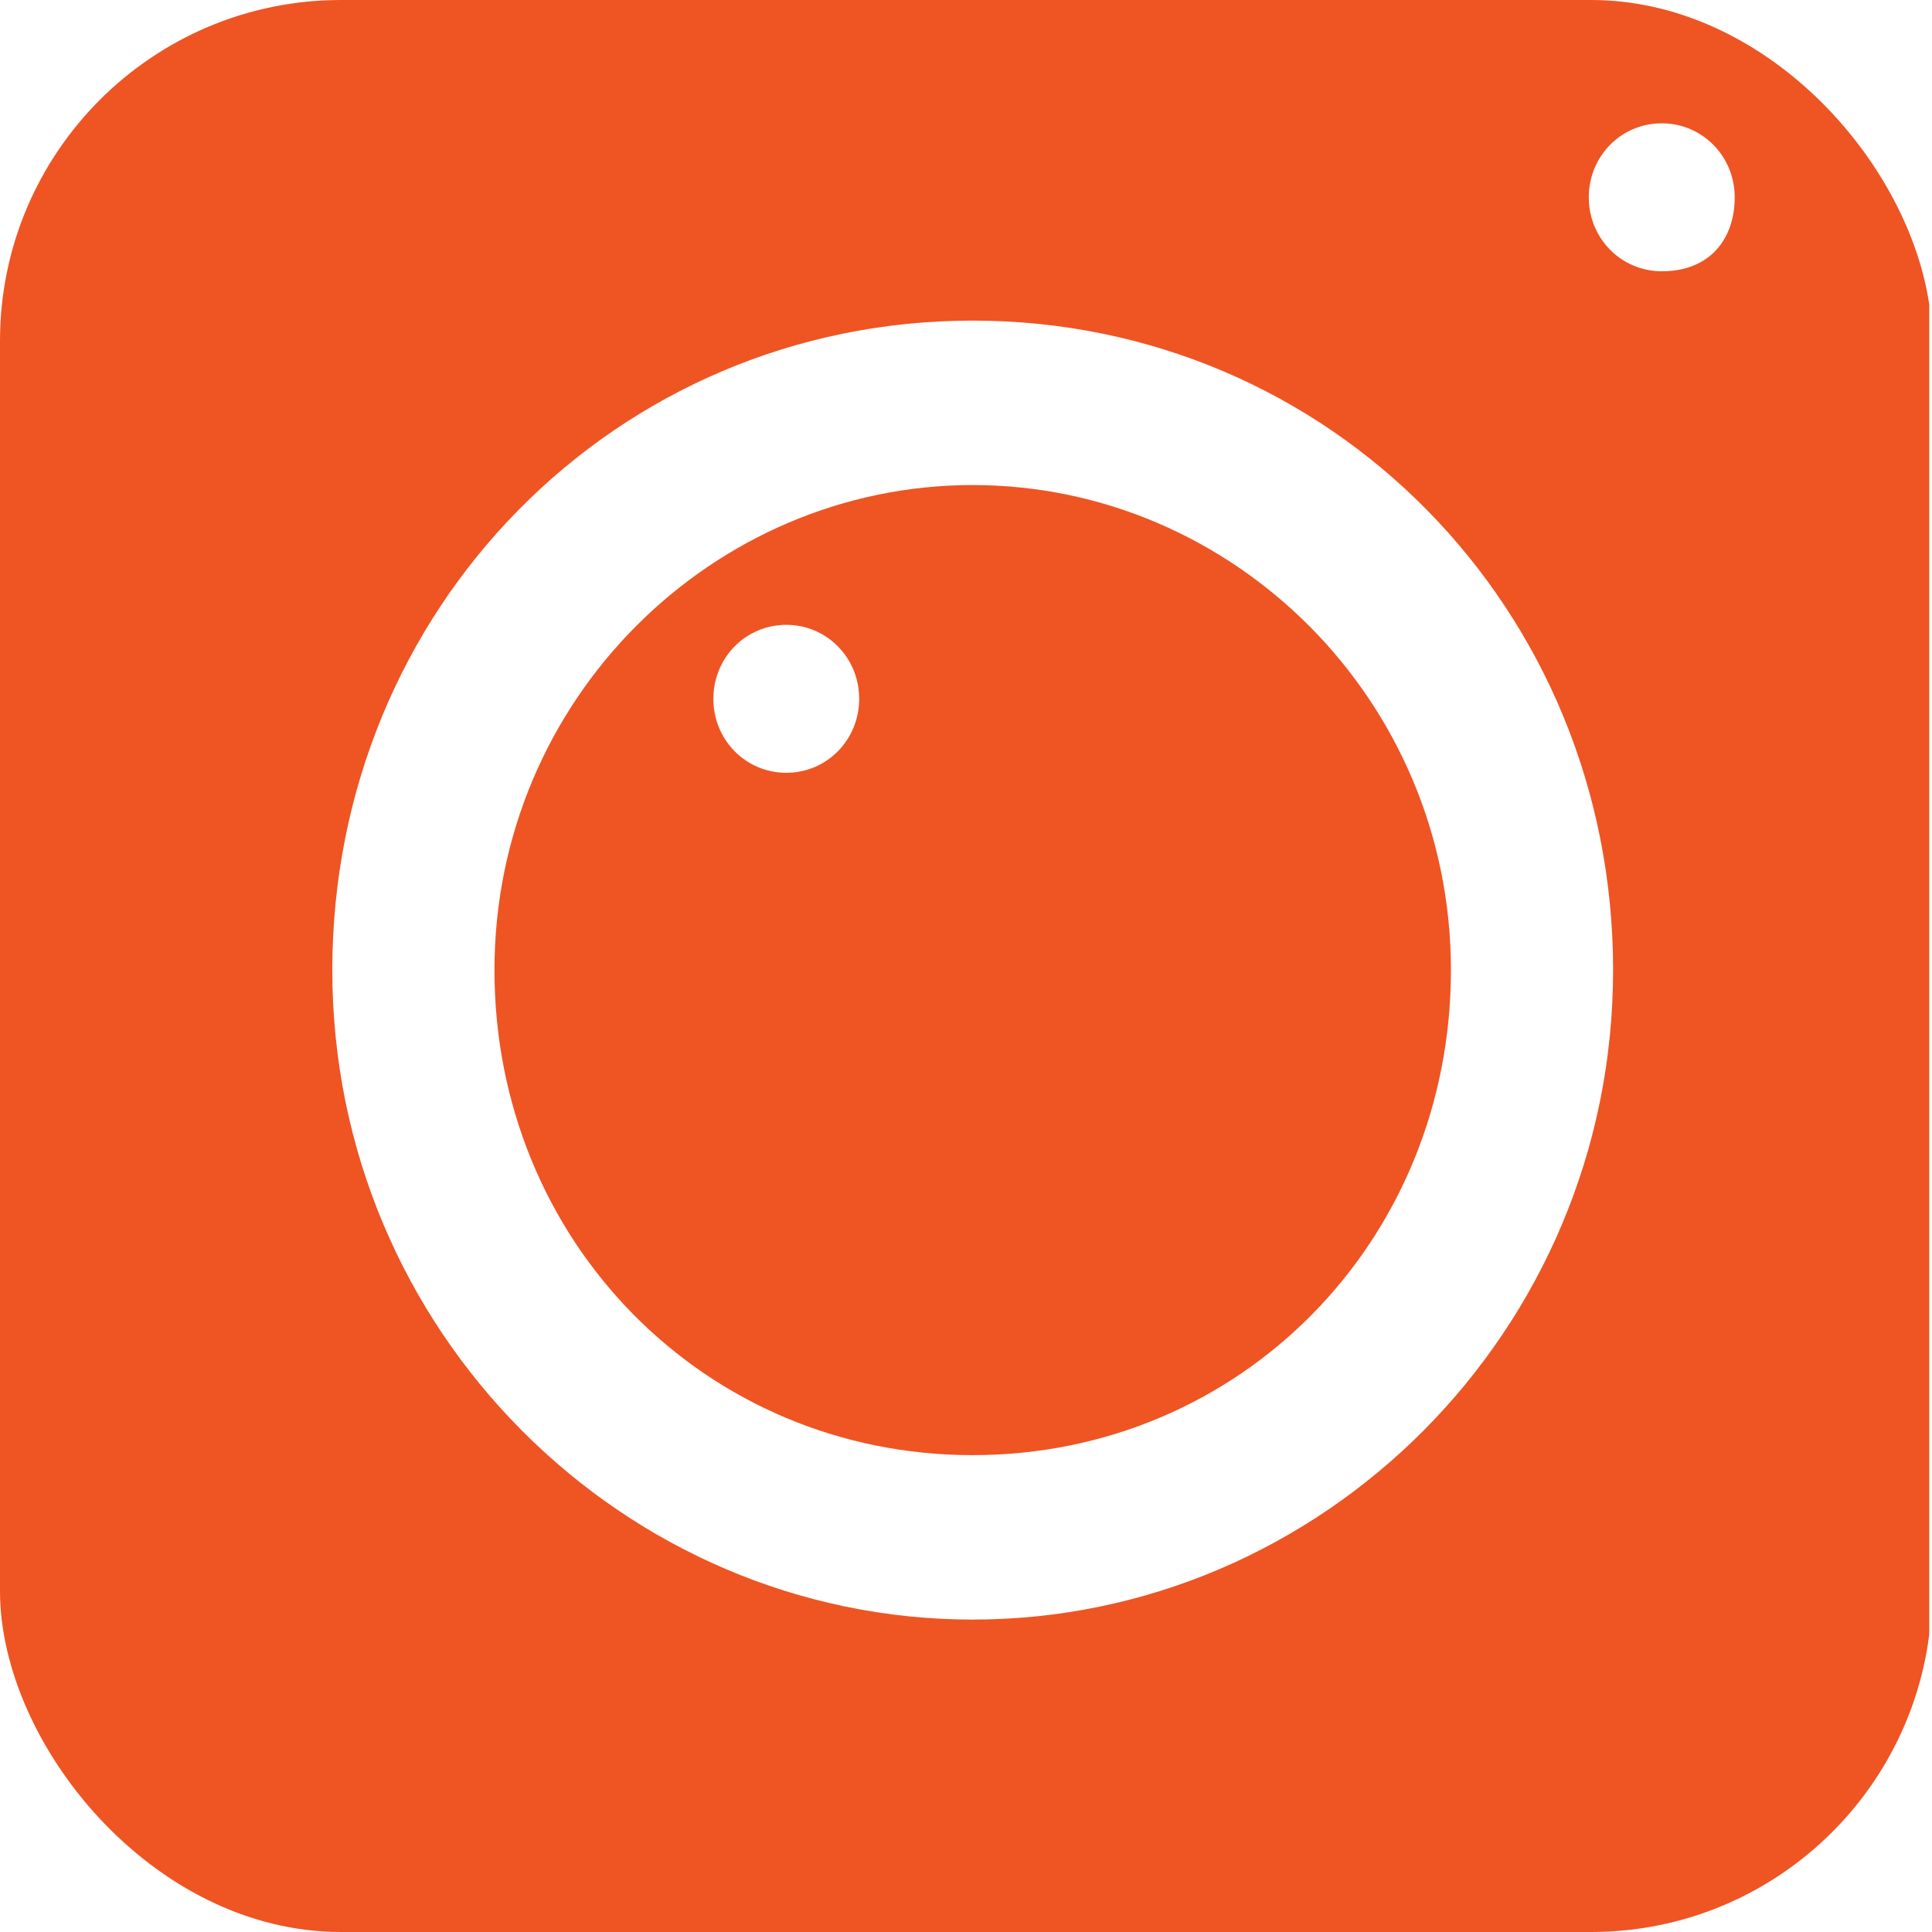
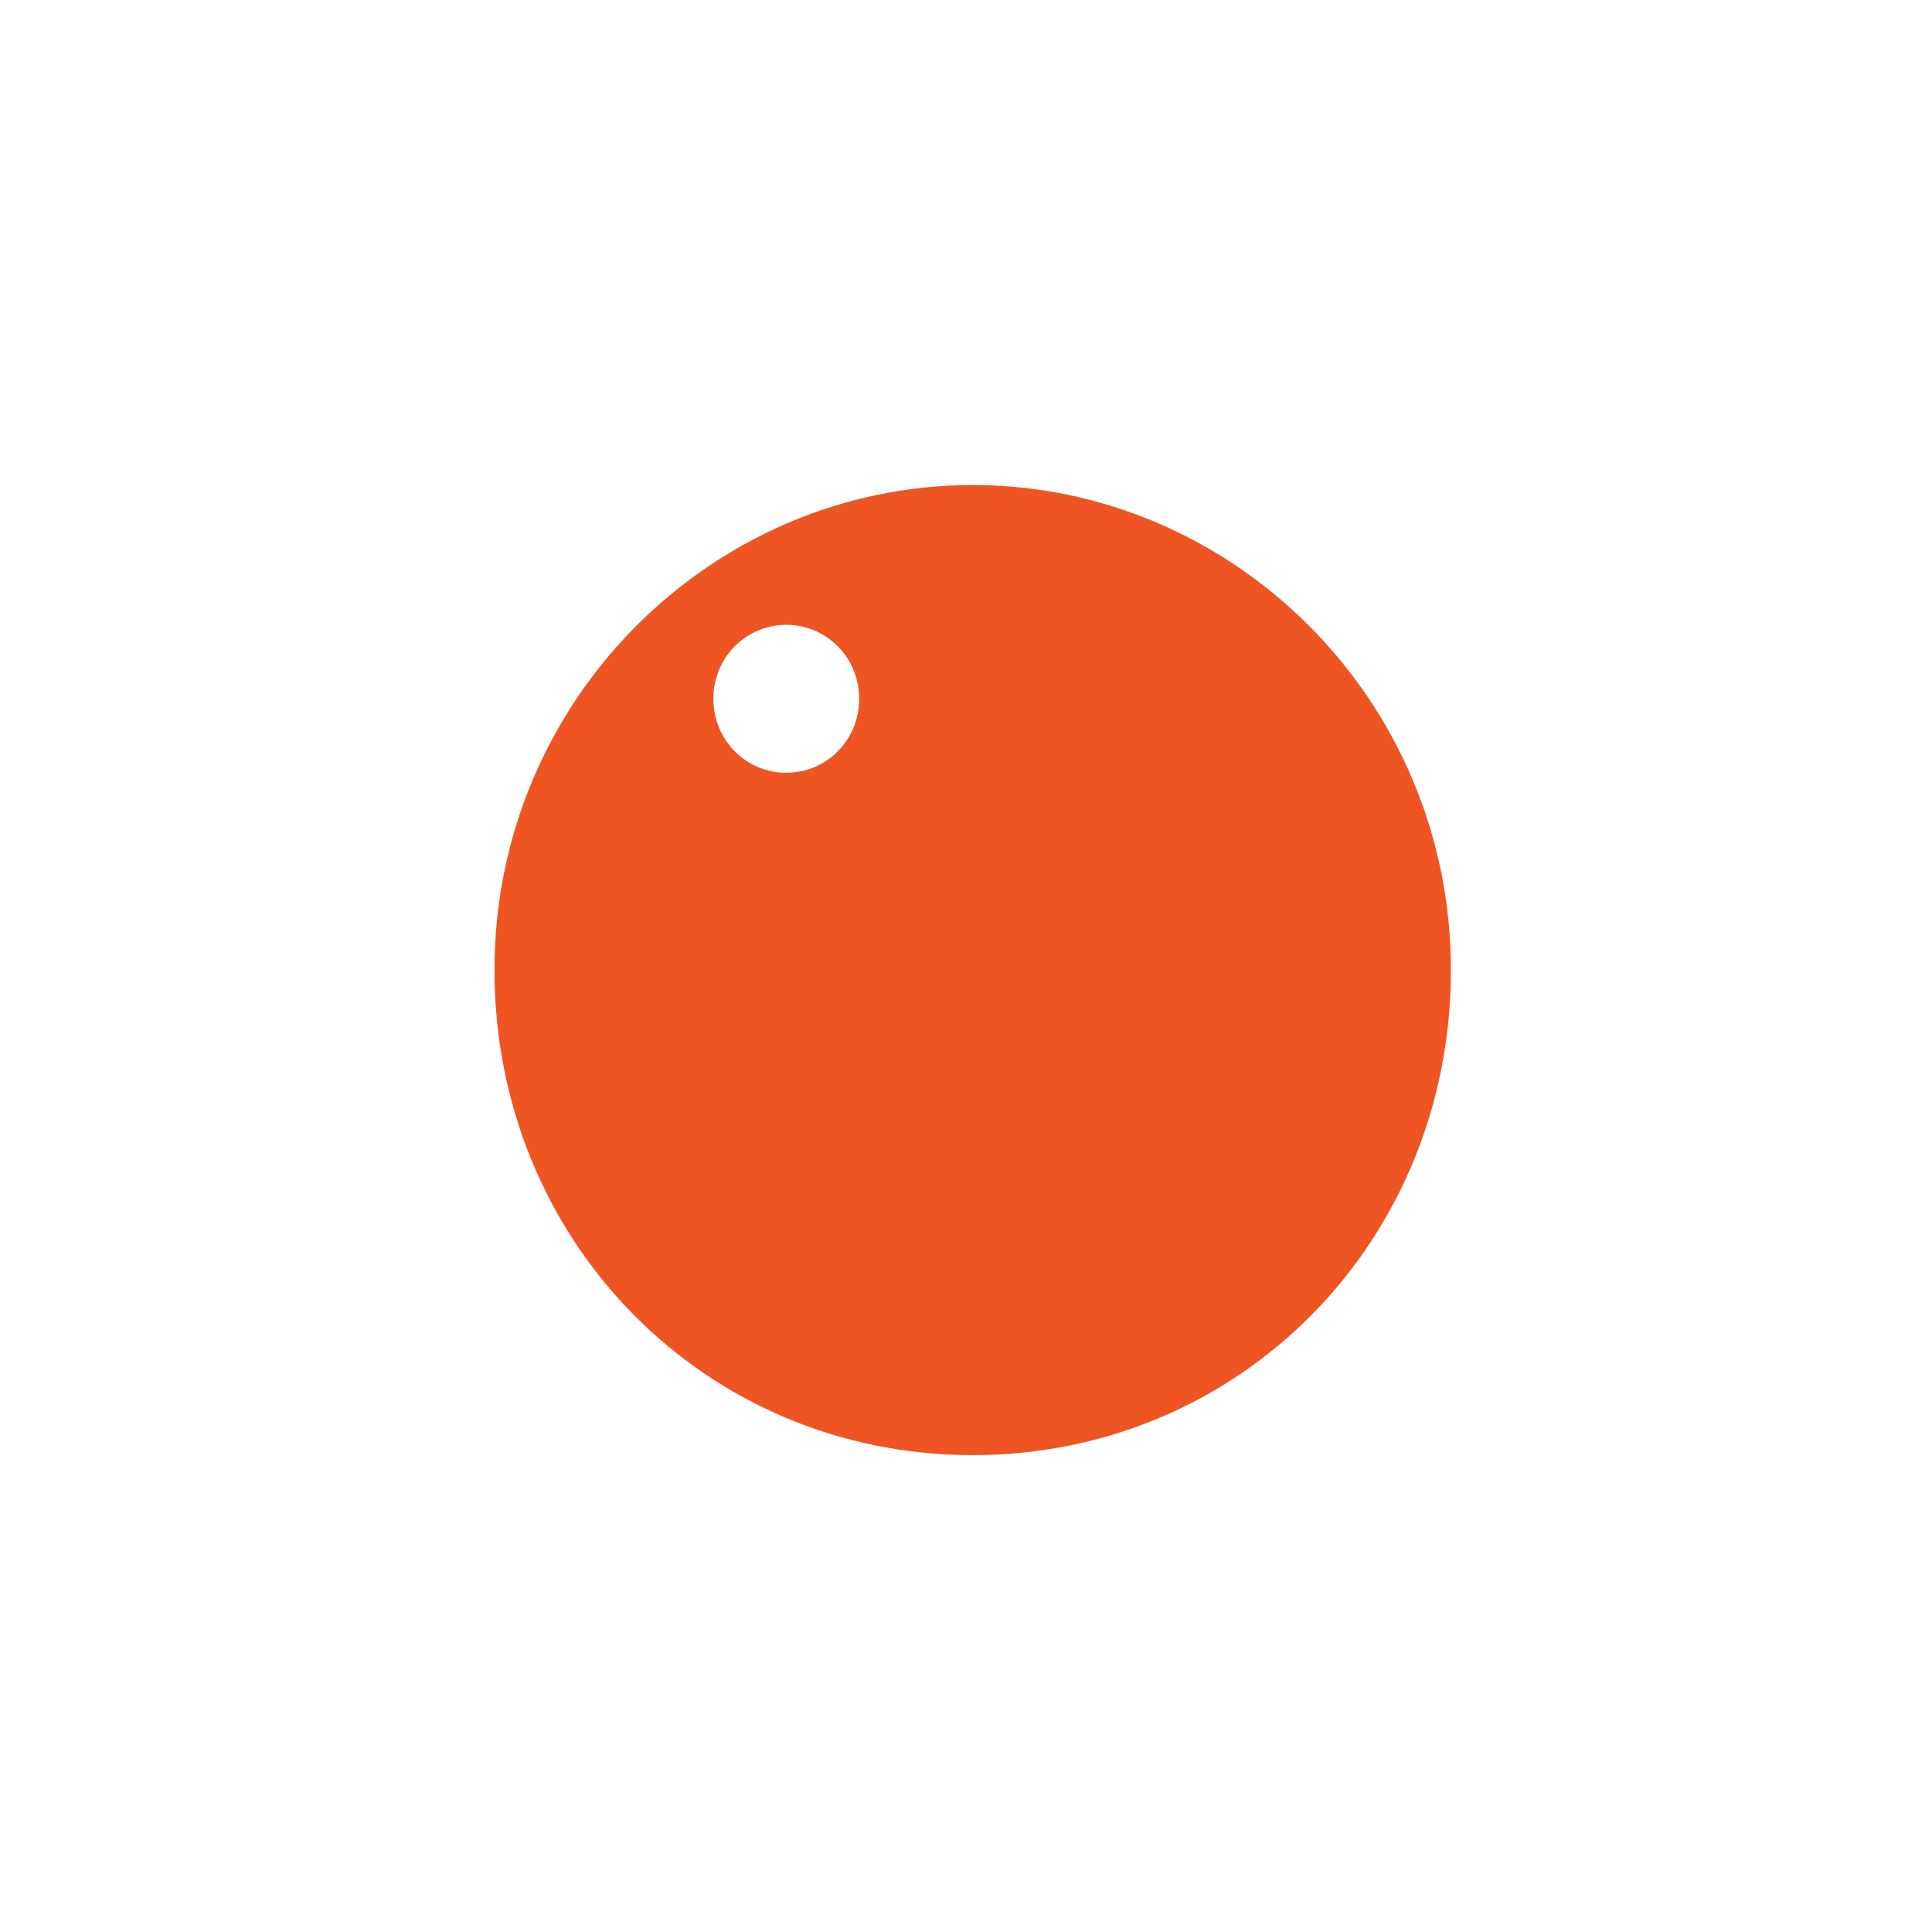
<svg xmlns="http://www.w3.org/2000/svg" width="17" height="17" viewBox="0 0 17 17" fill="none">
  <g clip-path="url(#clip0_2130_13752)">
    <path d="M8.559 4.268C6.277 4.268 4.351 6.149 4.351 8.536C4.351 10.923 6.205 12.804 8.559 12.804C10.913 12.804 12.767 10.923 12.767 8.536C12.767 6.149 10.841 4.268 8.559 4.268ZM6.919 6.8C6.562 6.8 6.277 6.511 6.277 6.149C6.277 5.787 6.562 5.498 6.919 5.498C7.275 5.498 7.56 5.787 7.56 6.149C7.56 6.511 7.275 6.8 6.919 6.8Z" fill="#EF5423" />
-     <path d="M15.977 0H1.141C0.499 0 0 0.506 0 1.085V15.915C0 16.494 0.499 17 1.07 17H15.906C16.476 17 16.976 16.494 16.976 15.915V1.085C17.118 0.506 16.619 0 15.977 0ZM8.559 14.251C5.492 14.251 2.924 11.719 2.924 8.536C2.924 5.353 5.421 2.821 8.559 2.821C11.697 2.821 14.194 5.353 14.194 8.536C14.194 11.719 11.626 14.251 8.559 14.251ZM14.622 2.387C14.265 2.387 13.98 2.098 13.98 1.736C13.98 1.374 14.265 1.085 14.622 1.085C14.978 1.085 15.264 1.374 15.264 1.736C15.264 2.098 15.05 2.387 14.622 2.387Z" fill="#EF5423" />
  </g>
  <defs>
    <clipPath id="clip0_2130_13752">
      <rect width="17" height="17" rx="3" fill="white" />
    </clipPath>
  </defs>
</svg>